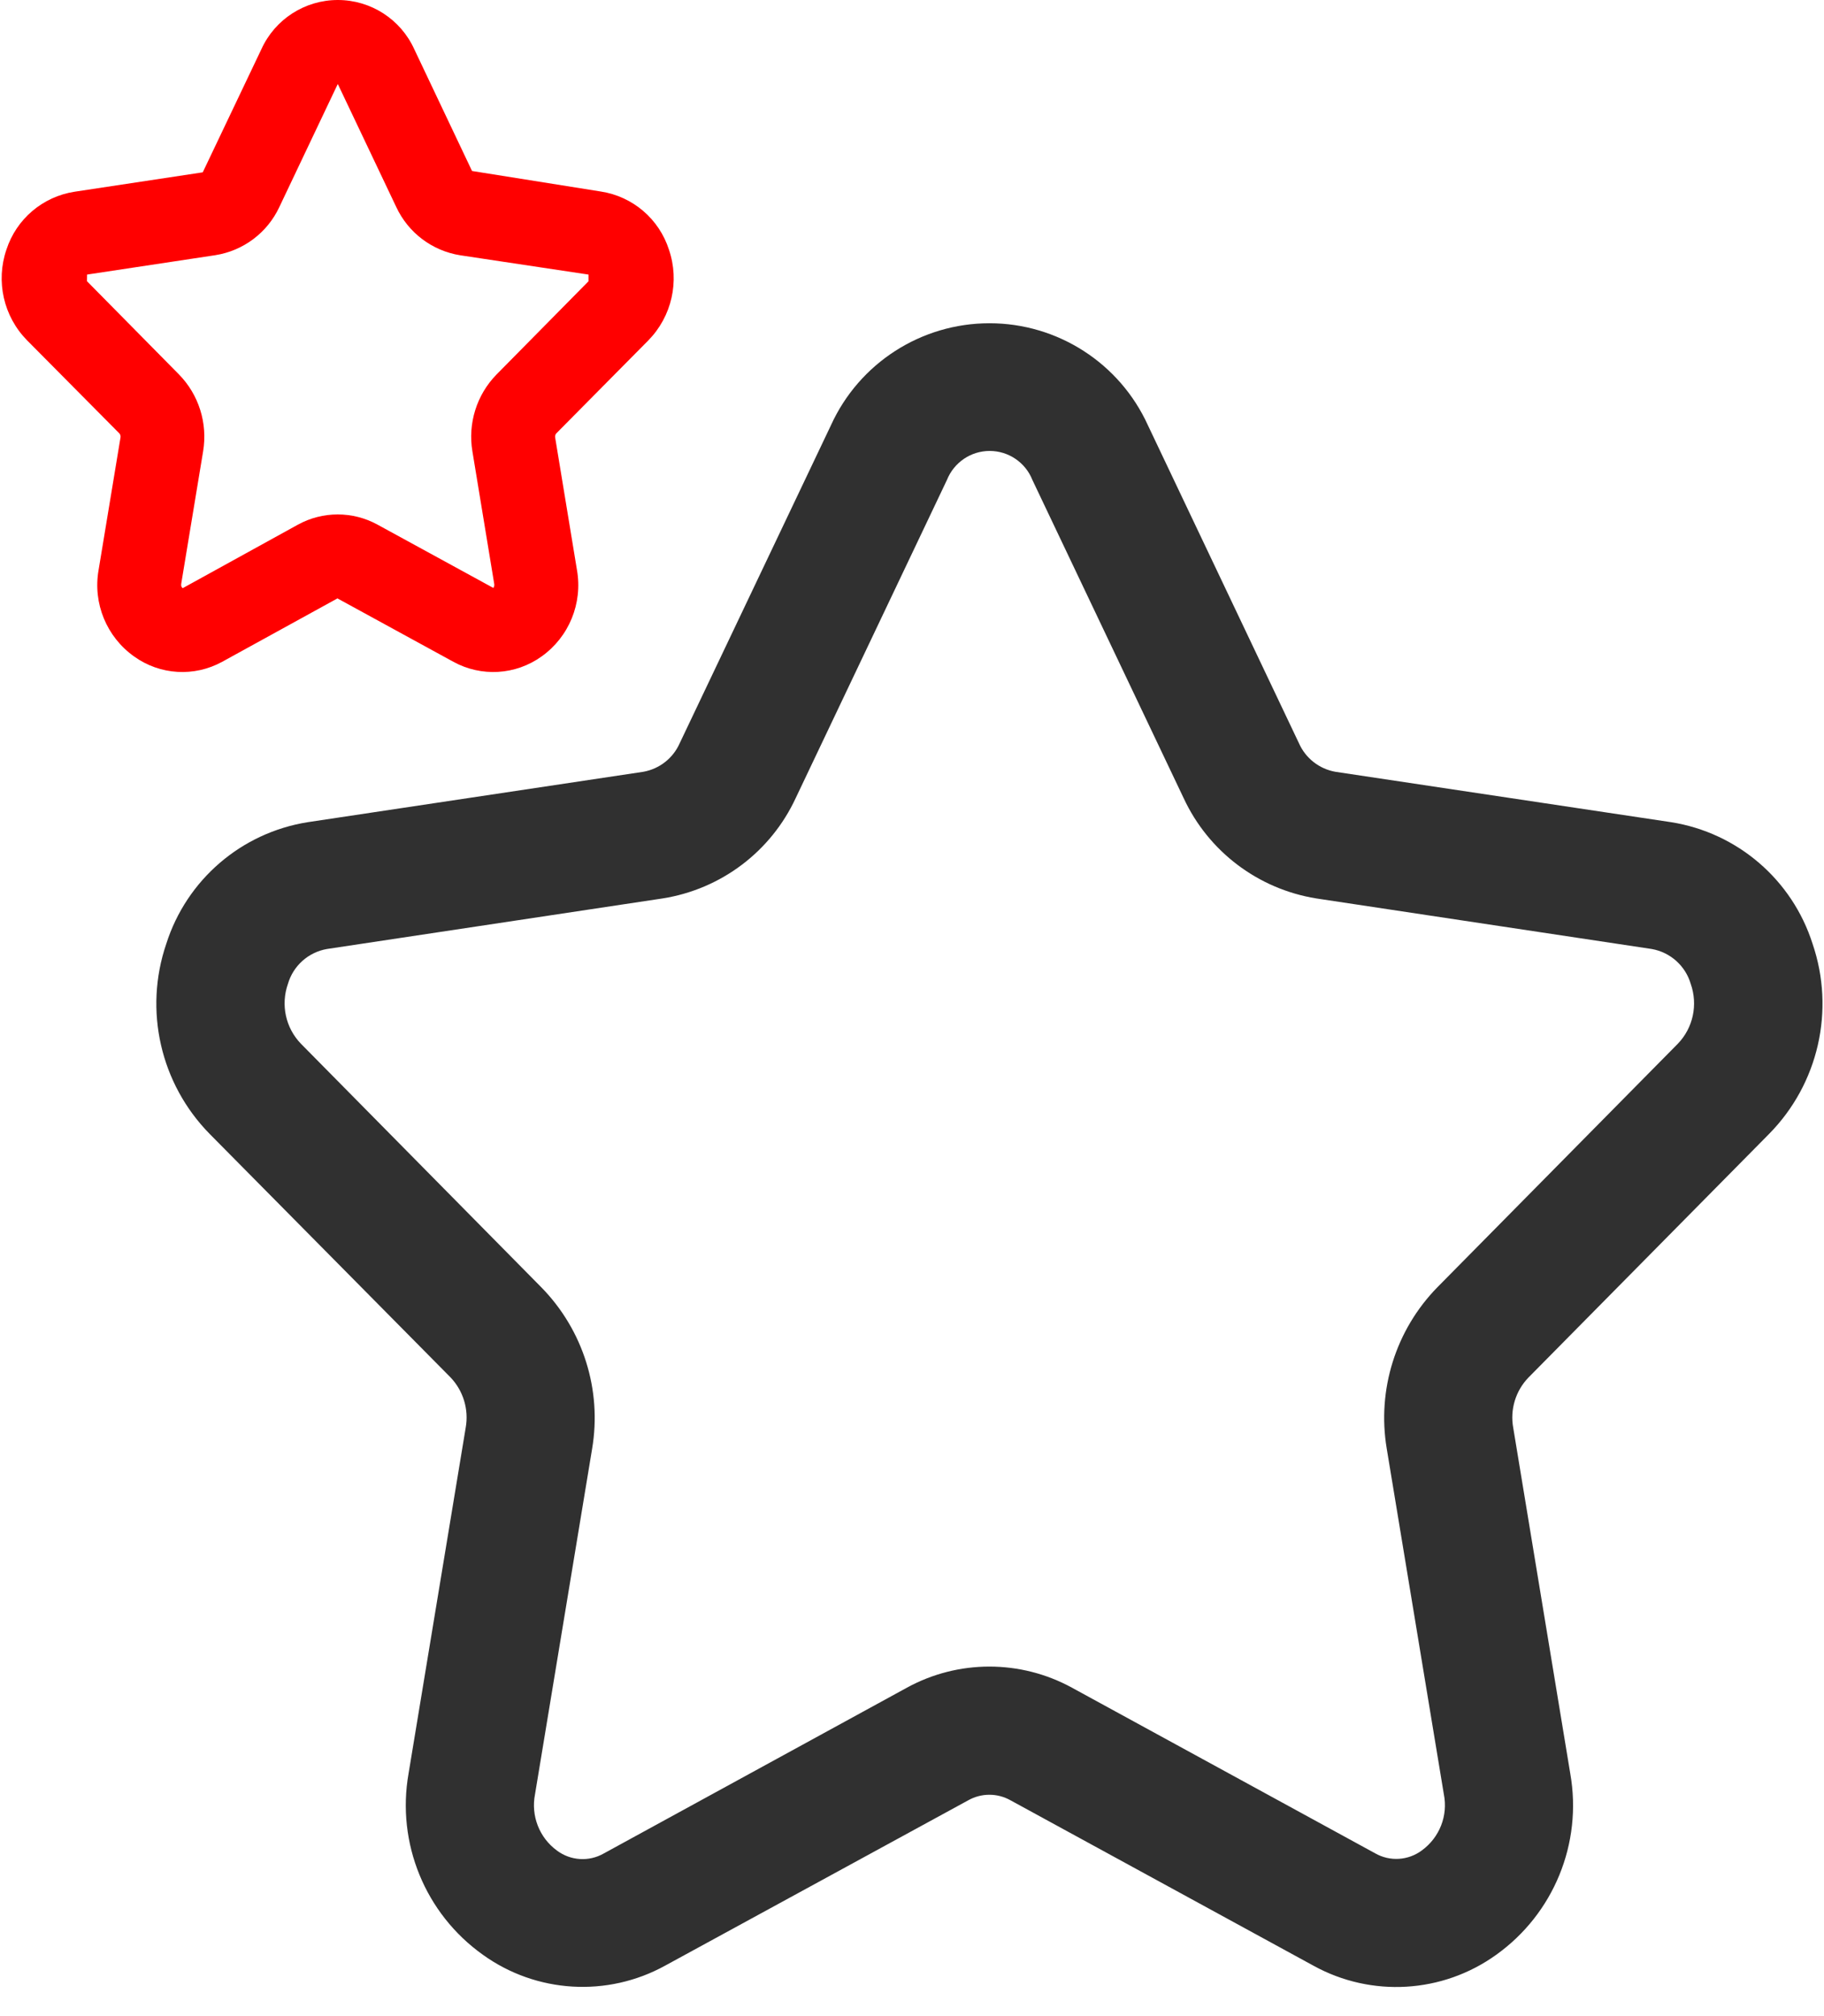
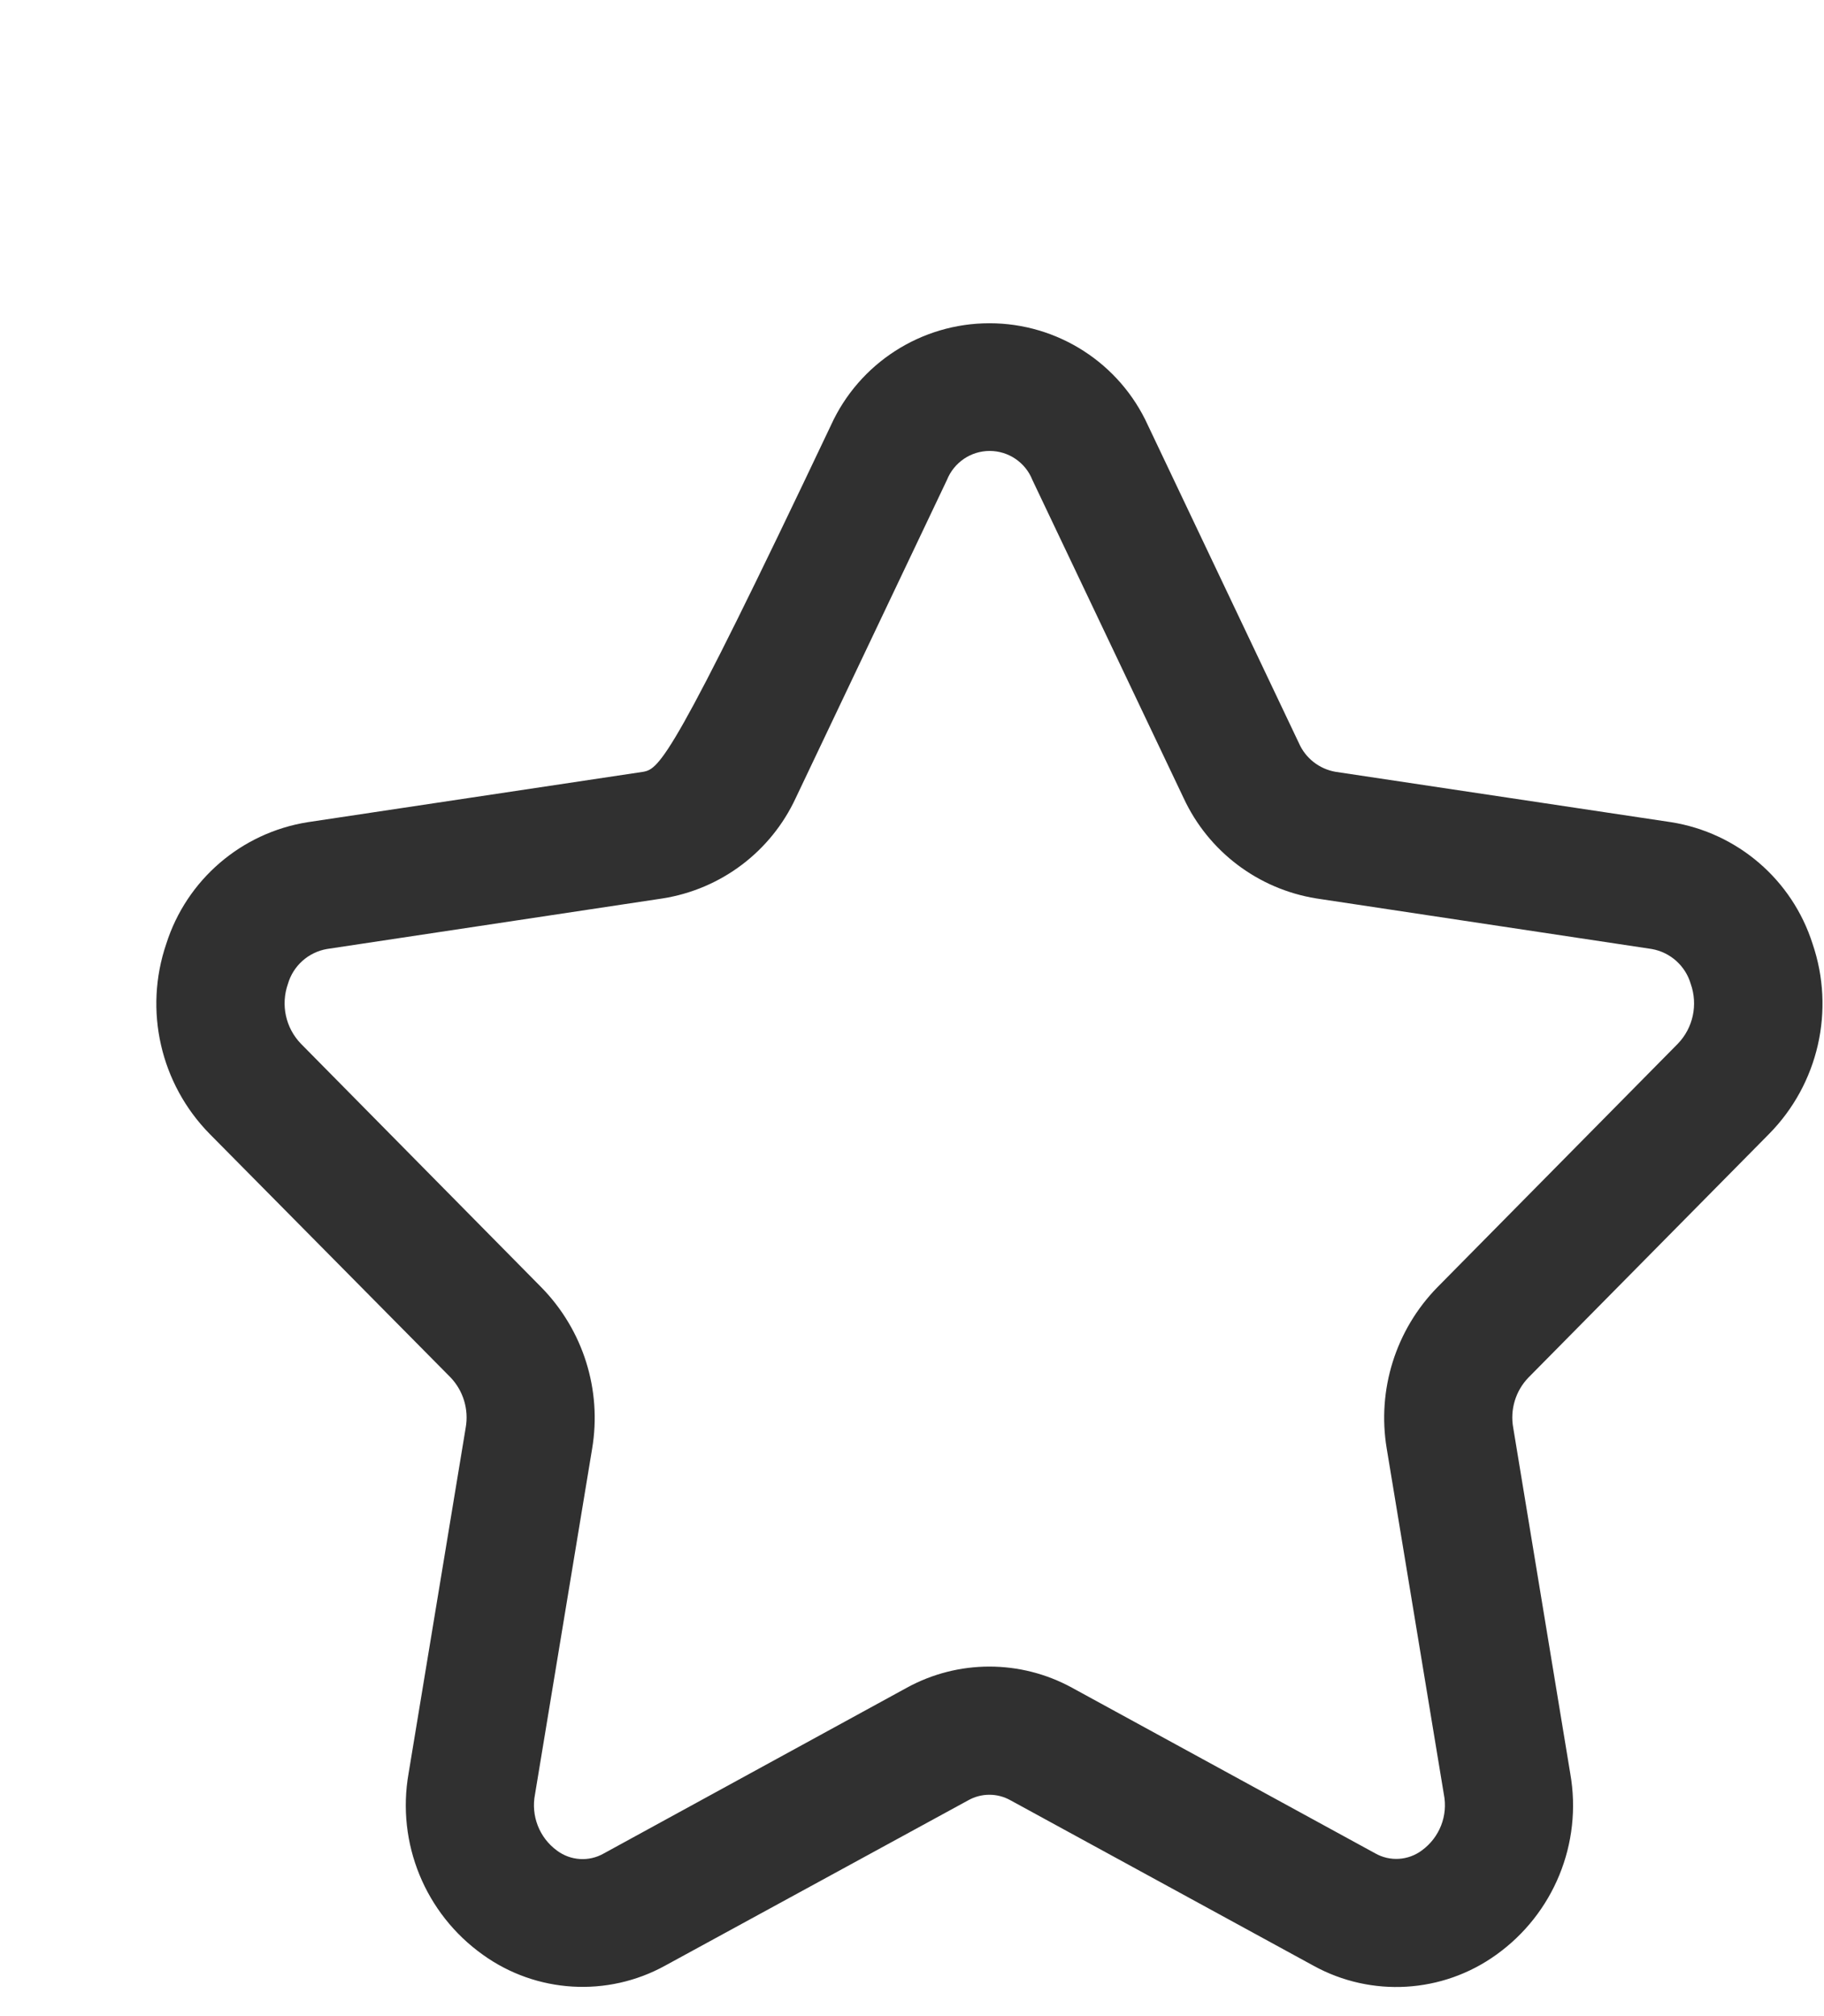
<svg xmlns="http://www.w3.org/2000/svg" width="19" height="21" viewBox="0 0 19 21" fill="none">
-   <path d="M4.692 14.346C4.826 14.486 4.885 14.681 4.851 14.871L4.256 18.472C4.128 19.198 4.429 19.933 5.03 20.361C5.588 20.762 6.327 20.806 6.929 20.474L10.086 18.752C10.223 18.675 10.389 18.675 10.526 18.752L13.684 20.476C14.286 20.807 15.025 20.763 15.583 20.363C16.184 19.935 16.485 19.2 16.357 18.474L15.763 14.873C15.728 14.683 15.787 14.487 15.922 14.348L18.429 11.81C18.942 11.289 19.117 10.523 18.881 9.831C18.669 9.164 18.099 8.674 17.408 8.564L13.91 8.039C13.742 8.009 13.6 7.898 13.531 7.742L11.958 4.431C11.664 3.783 11.018 3.367 10.307 3.367C9.595 3.367 8.949 3.783 8.655 4.431L7.08 7.742C7.011 7.898 6.869 8.009 6.701 8.039L3.205 8.564C2.514 8.674 1.944 9.164 1.732 9.831C1.496 10.523 1.671 11.289 2.184 11.811L4.692 14.346ZM2.999 10.249C3.054 10.06 3.211 9.919 3.405 9.885L6.903 9.358C7.51 9.262 8.029 8.871 8.288 8.314L9.864 4.999C9.937 4.817 10.113 4.697 10.309 4.697C10.505 4.697 10.682 4.817 10.754 4.999L12.33 8.314C12.588 8.869 13.105 9.26 13.71 9.358L17.206 9.885C17.399 9.919 17.557 10.06 17.612 10.249C17.688 10.465 17.637 10.706 17.478 10.871L14.972 13.409C14.538 13.853 14.343 14.477 14.445 15.088L15.04 18.689C15.085 18.912 14.995 19.14 14.811 19.274C14.669 19.38 14.478 19.392 14.324 19.304L11.166 17.579C10.63 17.286 9.982 17.286 9.447 17.579L6.289 19.306C6.135 19.394 5.944 19.382 5.802 19.276C5.618 19.142 5.529 18.913 5.573 18.69L6.168 15.09C6.271 14.479 6.075 13.855 5.641 13.411L3.134 10.871C2.975 10.706 2.923 10.466 2.999 10.249Z" fill="#303030" />
-   <path d="M1.244 4.515C1.254 4.527 1.258 4.543 1.255 4.558L1.027 5.937C0.966 6.284 1.11 6.634 1.397 6.838C1.667 7.032 2.024 7.053 2.315 6.893L3.515 6.233L4.722 6.893C5.013 7.053 5.371 7.032 5.641 6.838C5.927 6.635 6.071 6.284 6.01 5.937L5.783 4.558C5.78 4.543 5.784 4.527 5.794 4.515L6.754 3.545C6.998 3.296 7.081 2.93 6.968 2.6C6.865 2.28 6.591 2.046 6.259 1.995L4.917 1.781L4.315 0.512C4.173 0.2 3.862 0 3.519 0C3.176 0 2.865 0.2 2.723 0.512L2.112 1.795L0.777 1.997C0.445 2.048 0.171 2.281 0.067 2.6C-0.046 2.93 0.037 3.296 0.282 3.545L1.244 4.515ZM0.907 2.86L2.243 2.658C2.535 2.612 2.785 2.424 2.91 2.156L3.518 0.876C3.521 0.88 3.524 0.884 3.525 0.888L4.128 2.157C4.253 2.425 4.503 2.613 4.794 2.659L6.13 2.86V2.93L5.171 3.902C4.965 4.113 4.872 4.411 4.921 4.702L5.148 6.081C5.151 6.096 5.148 6.112 5.139 6.124L3.933 5.465C3.675 5.323 3.361 5.323 3.103 5.465L1.904 6.126C1.904 6.126 1.882 6.117 1.888 6.079L2.116 4.7C2.164 4.408 2.071 4.111 1.864 3.9L0.906 2.929L0.907 2.86Z" fill="#FF0000" />
+   <path d="M4.692 14.346C4.826 14.486 4.885 14.681 4.851 14.871L4.256 18.472C4.128 19.198 4.429 19.933 5.03 20.361C5.588 20.762 6.327 20.806 6.929 20.474L10.086 18.752C10.223 18.675 10.389 18.675 10.526 18.752L13.684 20.476C14.286 20.807 15.025 20.763 15.583 20.363C16.184 19.935 16.485 19.2 16.357 18.474L15.763 14.873C15.728 14.683 15.787 14.487 15.922 14.348L18.429 11.81C18.942 11.289 19.117 10.523 18.881 9.831C18.669 9.164 18.099 8.674 17.408 8.564L13.91 8.039C13.742 8.009 13.6 7.898 13.531 7.742L11.958 4.431C11.664 3.783 11.018 3.367 10.307 3.367C9.595 3.367 8.949 3.783 8.655 4.431C7.011 7.898 6.869 8.009 6.701 8.039L3.205 8.564C2.514 8.674 1.944 9.164 1.732 9.831C1.496 10.523 1.671 11.289 2.184 11.811L4.692 14.346ZM2.999 10.249C3.054 10.06 3.211 9.919 3.405 9.885L6.903 9.358C7.51 9.262 8.029 8.871 8.288 8.314L9.864 4.999C9.937 4.817 10.113 4.697 10.309 4.697C10.505 4.697 10.682 4.817 10.754 4.999L12.33 8.314C12.588 8.869 13.105 9.26 13.71 9.358L17.206 9.885C17.399 9.919 17.557 10.06 17.612 10.249C17.688 10.465 17.637 10.706 17.478 10.871L14.972 13.409C14.538 13.853 14.343 14.477 14.445 15.088L15.04 18.689C15.085 18.912 14.995 19.14 14.811 19.274C14.669 19.38 14.478 19.392 14.324 19.304L11.166 17.579C10.63 17.286 9.982 17.286 9.447 17.579L6.289 19.306C6.135 19.394 5.944 19.382 5.802 19.276C5.618 19.142 5.529 18.913 5.573 18.69L6.168 15.09C6.271 14.479 6.075 13.855 5.641 13.411L3.134 10.871C2.975 10.706 2.923 10.466 2.999 10.249Z" fill="#303030" />
</svg>